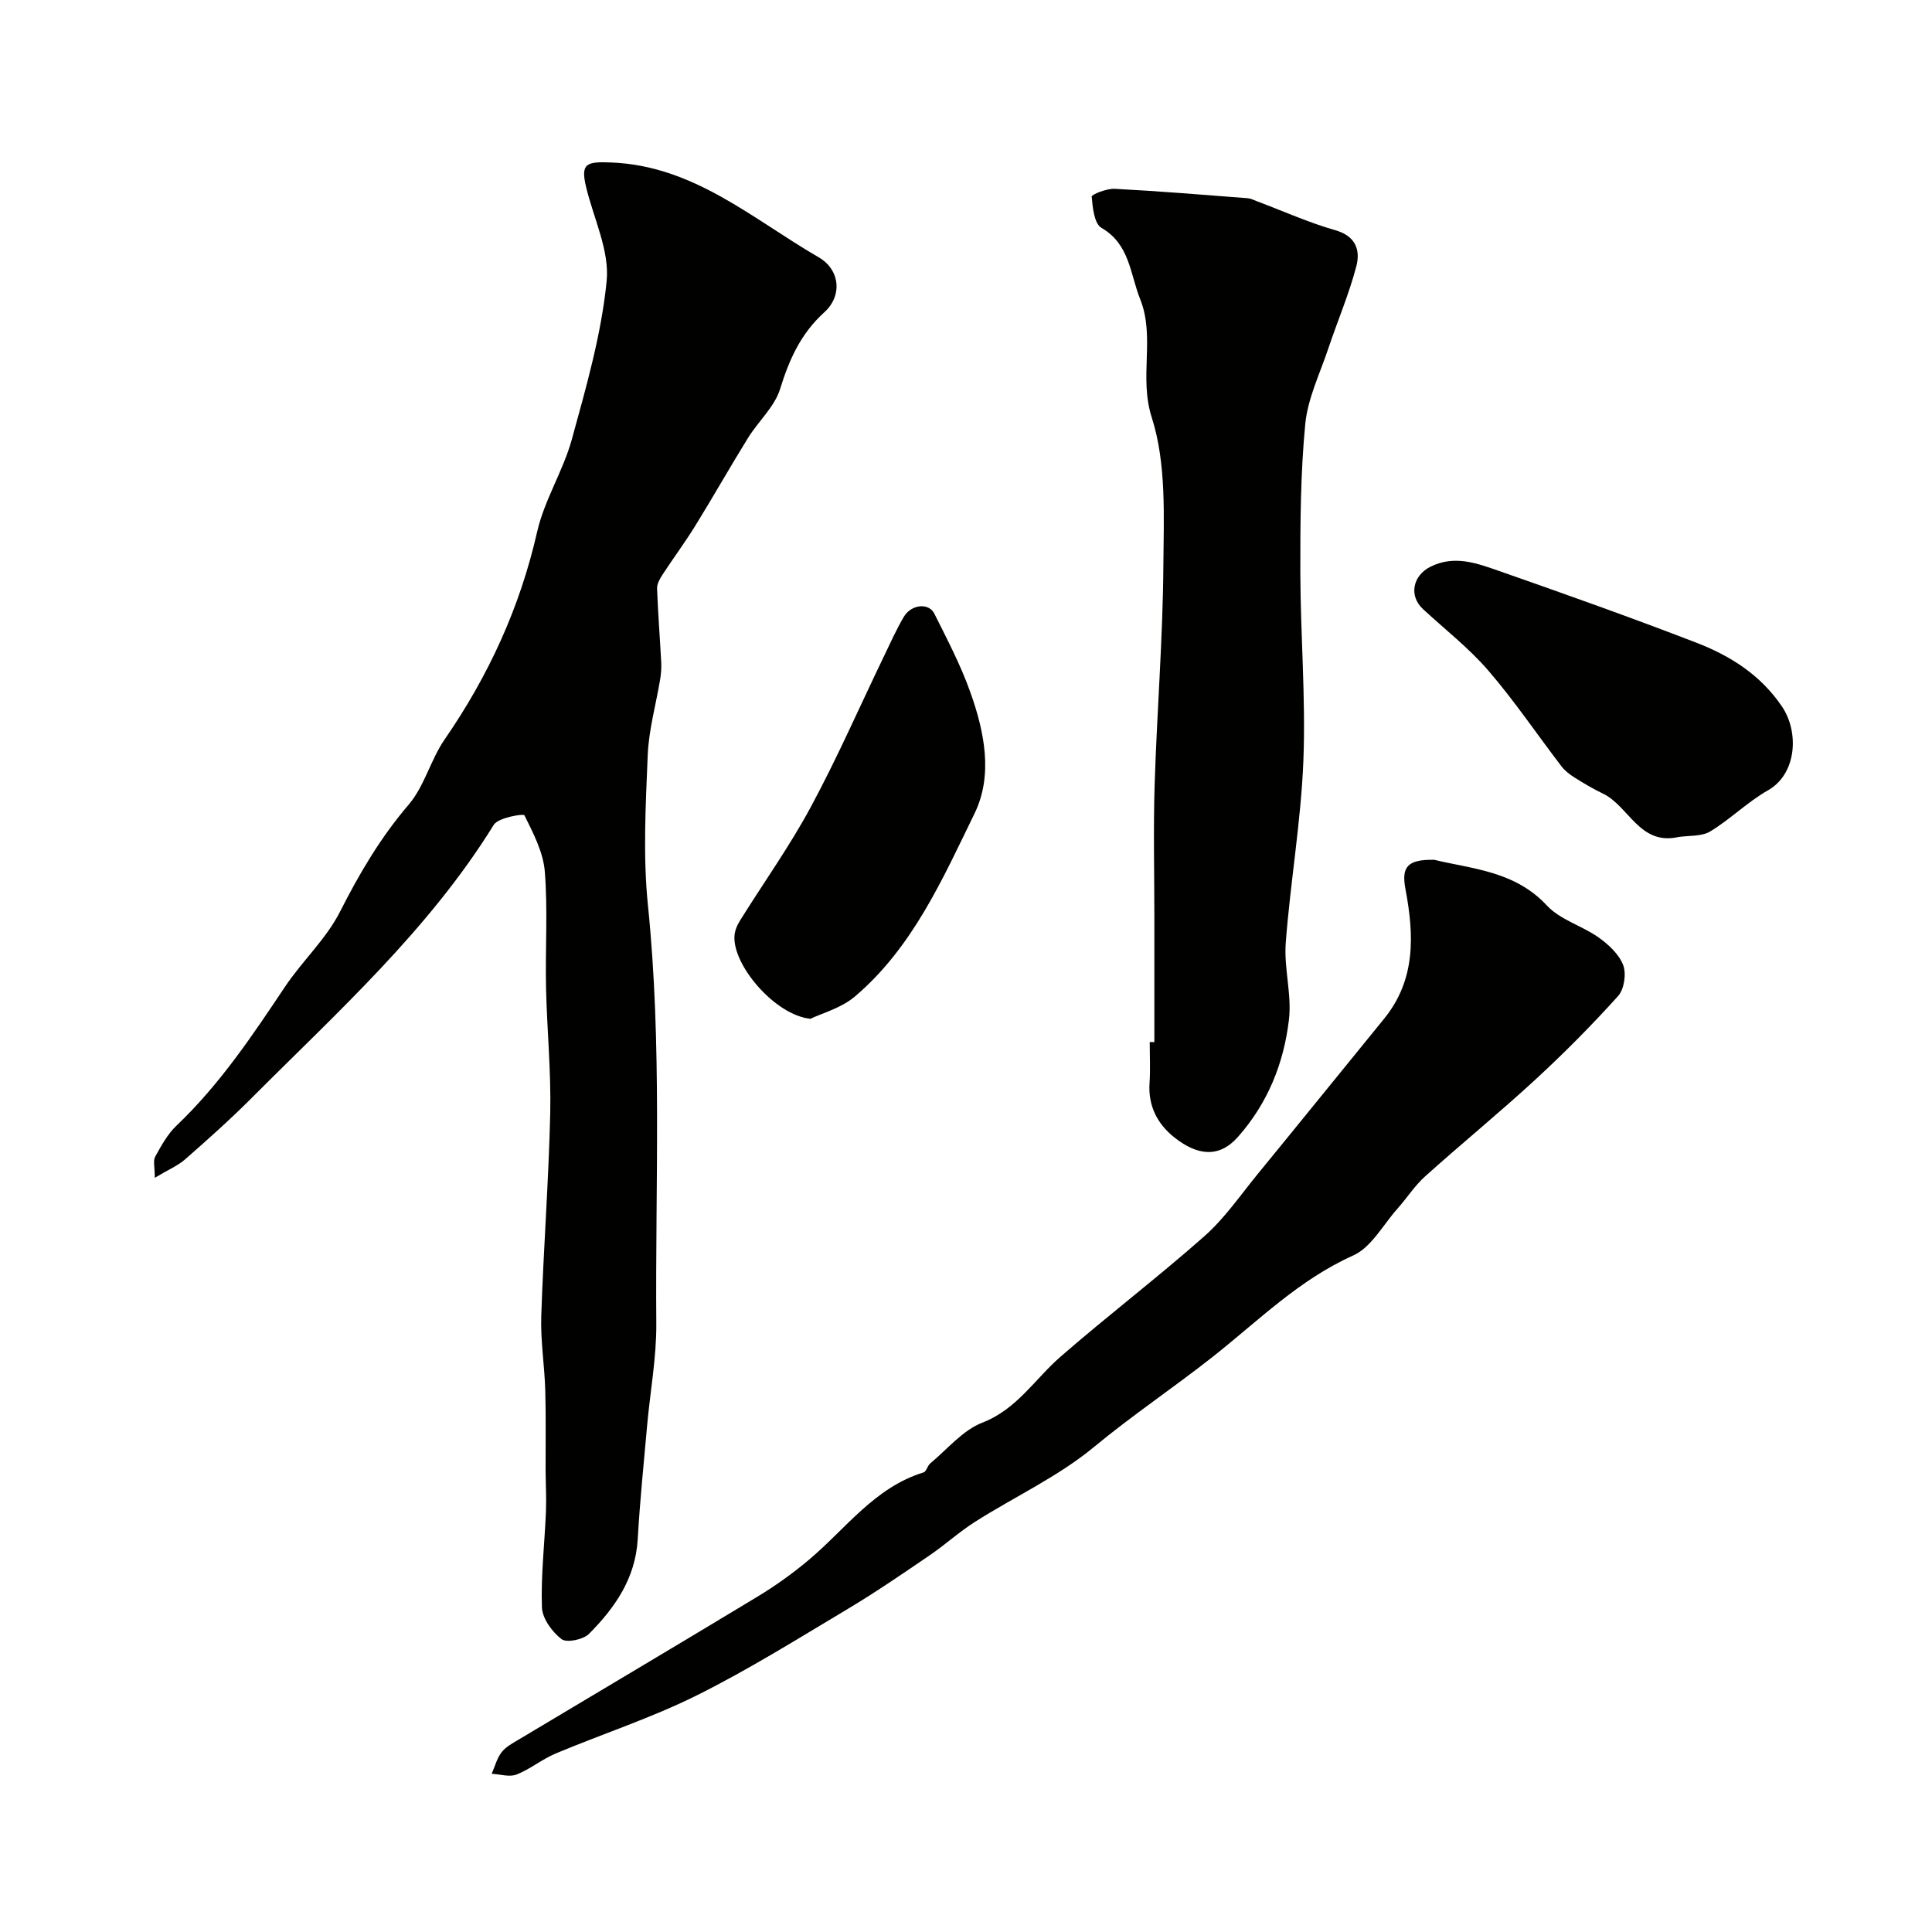
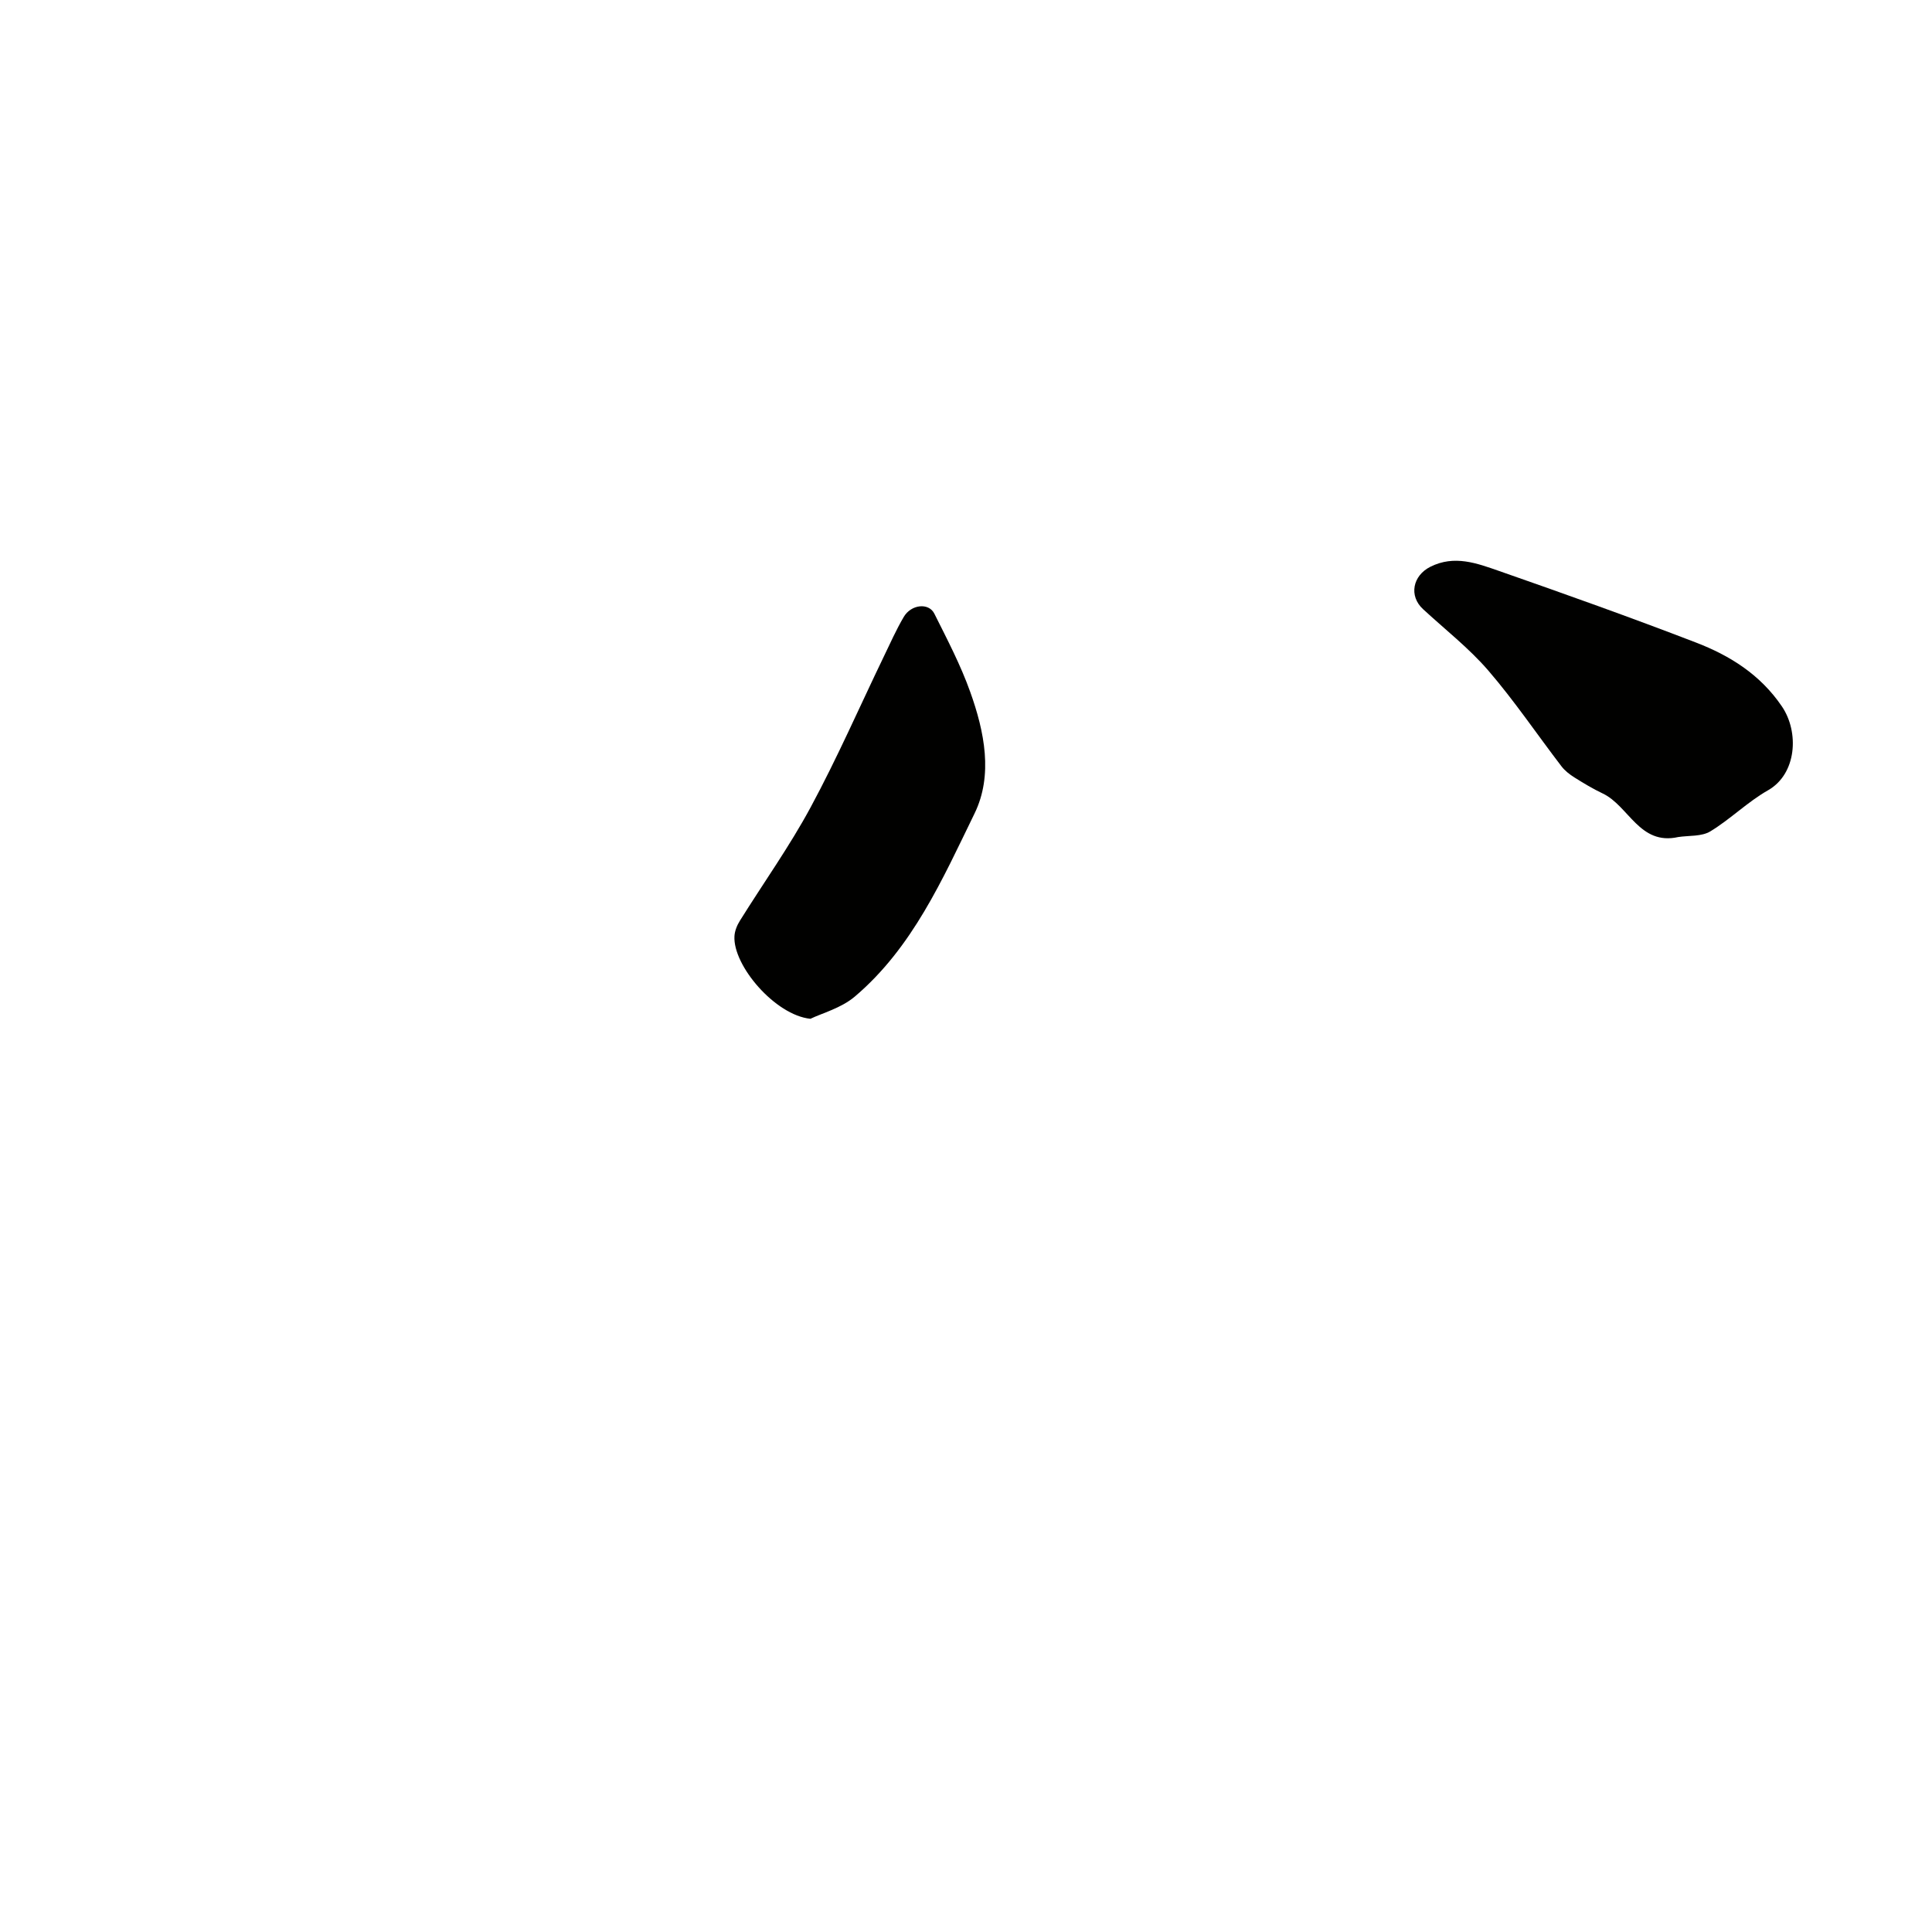
<svg xmlns="http://www.w3.org/2000/svg" enable-background="new 0 0 400 400" viewBox="0 0 400 400">
  <g fill="#010100">
-     <path d="m32.05 243.85c0-2.2-.39-3.53.08-4.38 1.26-2.27 2.57-4.67 4.42-6.43 8.91-8.48 15.67-18.58 22.44-28.72 3.58-5.35 8.54-9.91 11.41-15.57 4.02-7.93 8.4-15.37 14.21-22.16 3.28-3.83 4.54-9.3 7.46-13.52 9.08-13.16 15.58-27.3 19.14-42.97 1.5-6.59 5.39-12.61 7.19-19.16 2.96-10.79 6.11-21.7 7.2-32.76.62-6.26-2.68-12.92-4.24-19.4-1.2-4.96.01-5.35 5.19-5.14 17.11.67 29.29 11.73 42.95 19.63 4.39 2.54 4.99 7.92 1.16 11.39-4.87 4.42-7.26 9.76-9.15 15.88-1.14 3.69-4.48 6.65-6.61 10.08-3.75 6.05-7.25 12.25-10.99 18.3-2.12 3.43-4.54 6.67-6.74 10.05-.56.86-1.17 1.93-1.13 2.88.19 5.1.59 10.19.86 15.28.06 1.14-.03 2.32-.21 3.45-.87 5.28-2.38 10.52-2.59 15.82-.42 10.34-1 20.8.05 31.05 2.95 28.85 1.5 57.73 1.73 86.6.05 7.02-1.27 14.05-1.9 21.08-.7 7.86-1.5 15.71-1.95 23.58-.47 8.09-4.73 14.18-10.09 19.57-1.19 1.19-4.63 1.9-5.69 1.08-1.95-1.51-3.97-4.27-4.05-6.58-.23-6.58.56-13.19.83-19.79.12-2.85-.05-5.71-.07-8.57-.02-5.53.09-11.06-.07-16.59-.15-5.1-.99-10.21-.83-15.3.46-14.04 1.54-28.06 1.86-42.1.19-8.65-.68-17.31-.87-25.98-.17-8 .38-16.03-.25-23.98-.32-4.02-2.39-7.97-4.23-11.68-.18-.36-5.42.48-6.34 1.98-13.47 21.78-32.34 38.72-50.16 56.59-4.37 4.38-8.99 8.5-13.64 12.58-1.51 1.36-3.49 2.18-6.38 3.91z" />
-     <path d="m239 215.76c0-8.6 0-17.19 0-25.79 0-9.2-.23-18.4.06-27.59.47-15.03 1.69-30.05 1.8-45.08.08-10.34.66-21.29-2.4-30.86-2.7-8.42.76-16.64-2.41-24.53-2.09-5.22-2.13-11.33-8.01-14.74-1.5-.87-1.82-4.21-2.02-6.47-.04-.43 3.11-1.69 4.74-1.61 9.2.48 18.39 1.24 27.58 1.95.62.05 1.22.38 1.83.6 5.43 2.04 10.75 4.44 16.31 6.03 4.29 1.23 5.19 4.19 4.33 7.48-1.52 5.78-3.9 11.33-5.8 17.01-1.73 5.17-4.25 10.31-4.77 15.62-.98 10.19-1.04 20.5-1.02 30.75.03 13 1.14 26.03.63 39-.5 12.59-2.7 25.1-3.65 37.68-.4 5.26 1.28 10.71.66 15.91-1.06 8.99-4.34 17.23-10.55 24.26-3.88 4.4-8.39 3.92-13.21.08-3.48-2.77-5.42-6.51-5.1-11.23.19-2.82.04-5.66.04-8.49.29.02.63.02.96.02z" />
-     <path d="m296.93 178.01c7.76 1.89 16.68 2.29 23.35 9.48 2.74 2.95 7.26 4.17 10.68 6.59 2.07 1.47 4.24 3.48 5.1 5.73.69 1.8.21 5.01-1.05 6.41-5.44 6.03-11.19 11.83-17.17 17.34-7.43 6.84-15.27 13.24-22.79 20-2.18 1.96-3.8 4.53-5.77 6.74-2.96 3.33-5.38 7.96-9.11 9.63-11.22 5.03-19.64 13.52-29.01 20.92-8.1 6.4-16.69 12.13-24.68 18.75-7.4 6.12-16.41 10.27-24.6 15.47-3.3 2.09-6.22 4.78-9.46 6.98-5.52 3.76-11.03 7.55-16.75 10.97-10.37 6.19-20.64 12.63-31.43 18-9.41 4.68-19.51 7.96-29.23 12.04-2.81 1.18-5.25 3.24-8.08 4.34-1.47.57-3.41-.07-5.13-.16.65-1.49 1.07-3.17 2.03-4.43.85-1.12 2.25-1.87 3.51-2.62 16.47-9.86 32.99-19.64 49.42-29.58 3.76-2.27 7.38-4.86 10.74-7.69 7.61-6.4 13.56-14.95 23.7-18.07.6-.18.81-1.38 1.4-1.87 3.53-2.93 6.7-6.85 10.77-8.43 7.19-2.79 10.87-9.02 16.18-13.64 9.78-8.52 20.11-16.39 29.82-24.98 4.16-3.68 7.4-8.42 10.95-12.77 8.77-10.71 17.47-21.48 26.22-32.21 6.61-8.11 6.24-17.34 4.45-26.85-.9-4.69.46-6.17 5.94-6.09z" />
    <path d="m347.46 173.3c-8.03 1.8-10.24-6.47-15.64-9.02-2.02-.96-3.95-2.12-5.84-3.31-1-.63-1.99-1.39-2.7-2.32-5.06-6.61-9.73-13.54-15.15-19.83-4.01-4.65-8.96-8.5-13.5-12.7-2.99-2.75-2.15-6.94 1.52-8.78 4.97-2.49 9.64-.72 14.18.86 13.66 4.77 27.3 9.63 40.8 14.83 7.05 2.71 13.32 6.64 17.79 13.22 3.63 5.35 3.06 14-2.87 17.37-4.23 2.4-7.78 5.98-11.95 8.51-1.8 1.09-4.4.83-6.64 1.17z" />
    <path d="m167.79 210.93c-7.29-.74-16.07-11.02-15.73-17.1.06-1.09.53-2.25 1.12-3.19 4.89-7.85 10.3-15.42 14.68-23.55 5.47-10.14 10.09-20.72 15.1-31.11 1.34-2.77 2.59-5.6 4.15-8.25 1.53-2.61 5.17-3 6.33-.69 2.66 5.32 5.45 10.64 7.44 16.23 2.94 8.21 4.76 17.21.89 25.15-6.63 13.6-12.84 27.77-24.79 37.91-2.83 2.4-6.8 3.44-9.19 4.6z" />
  </g>
</svg>